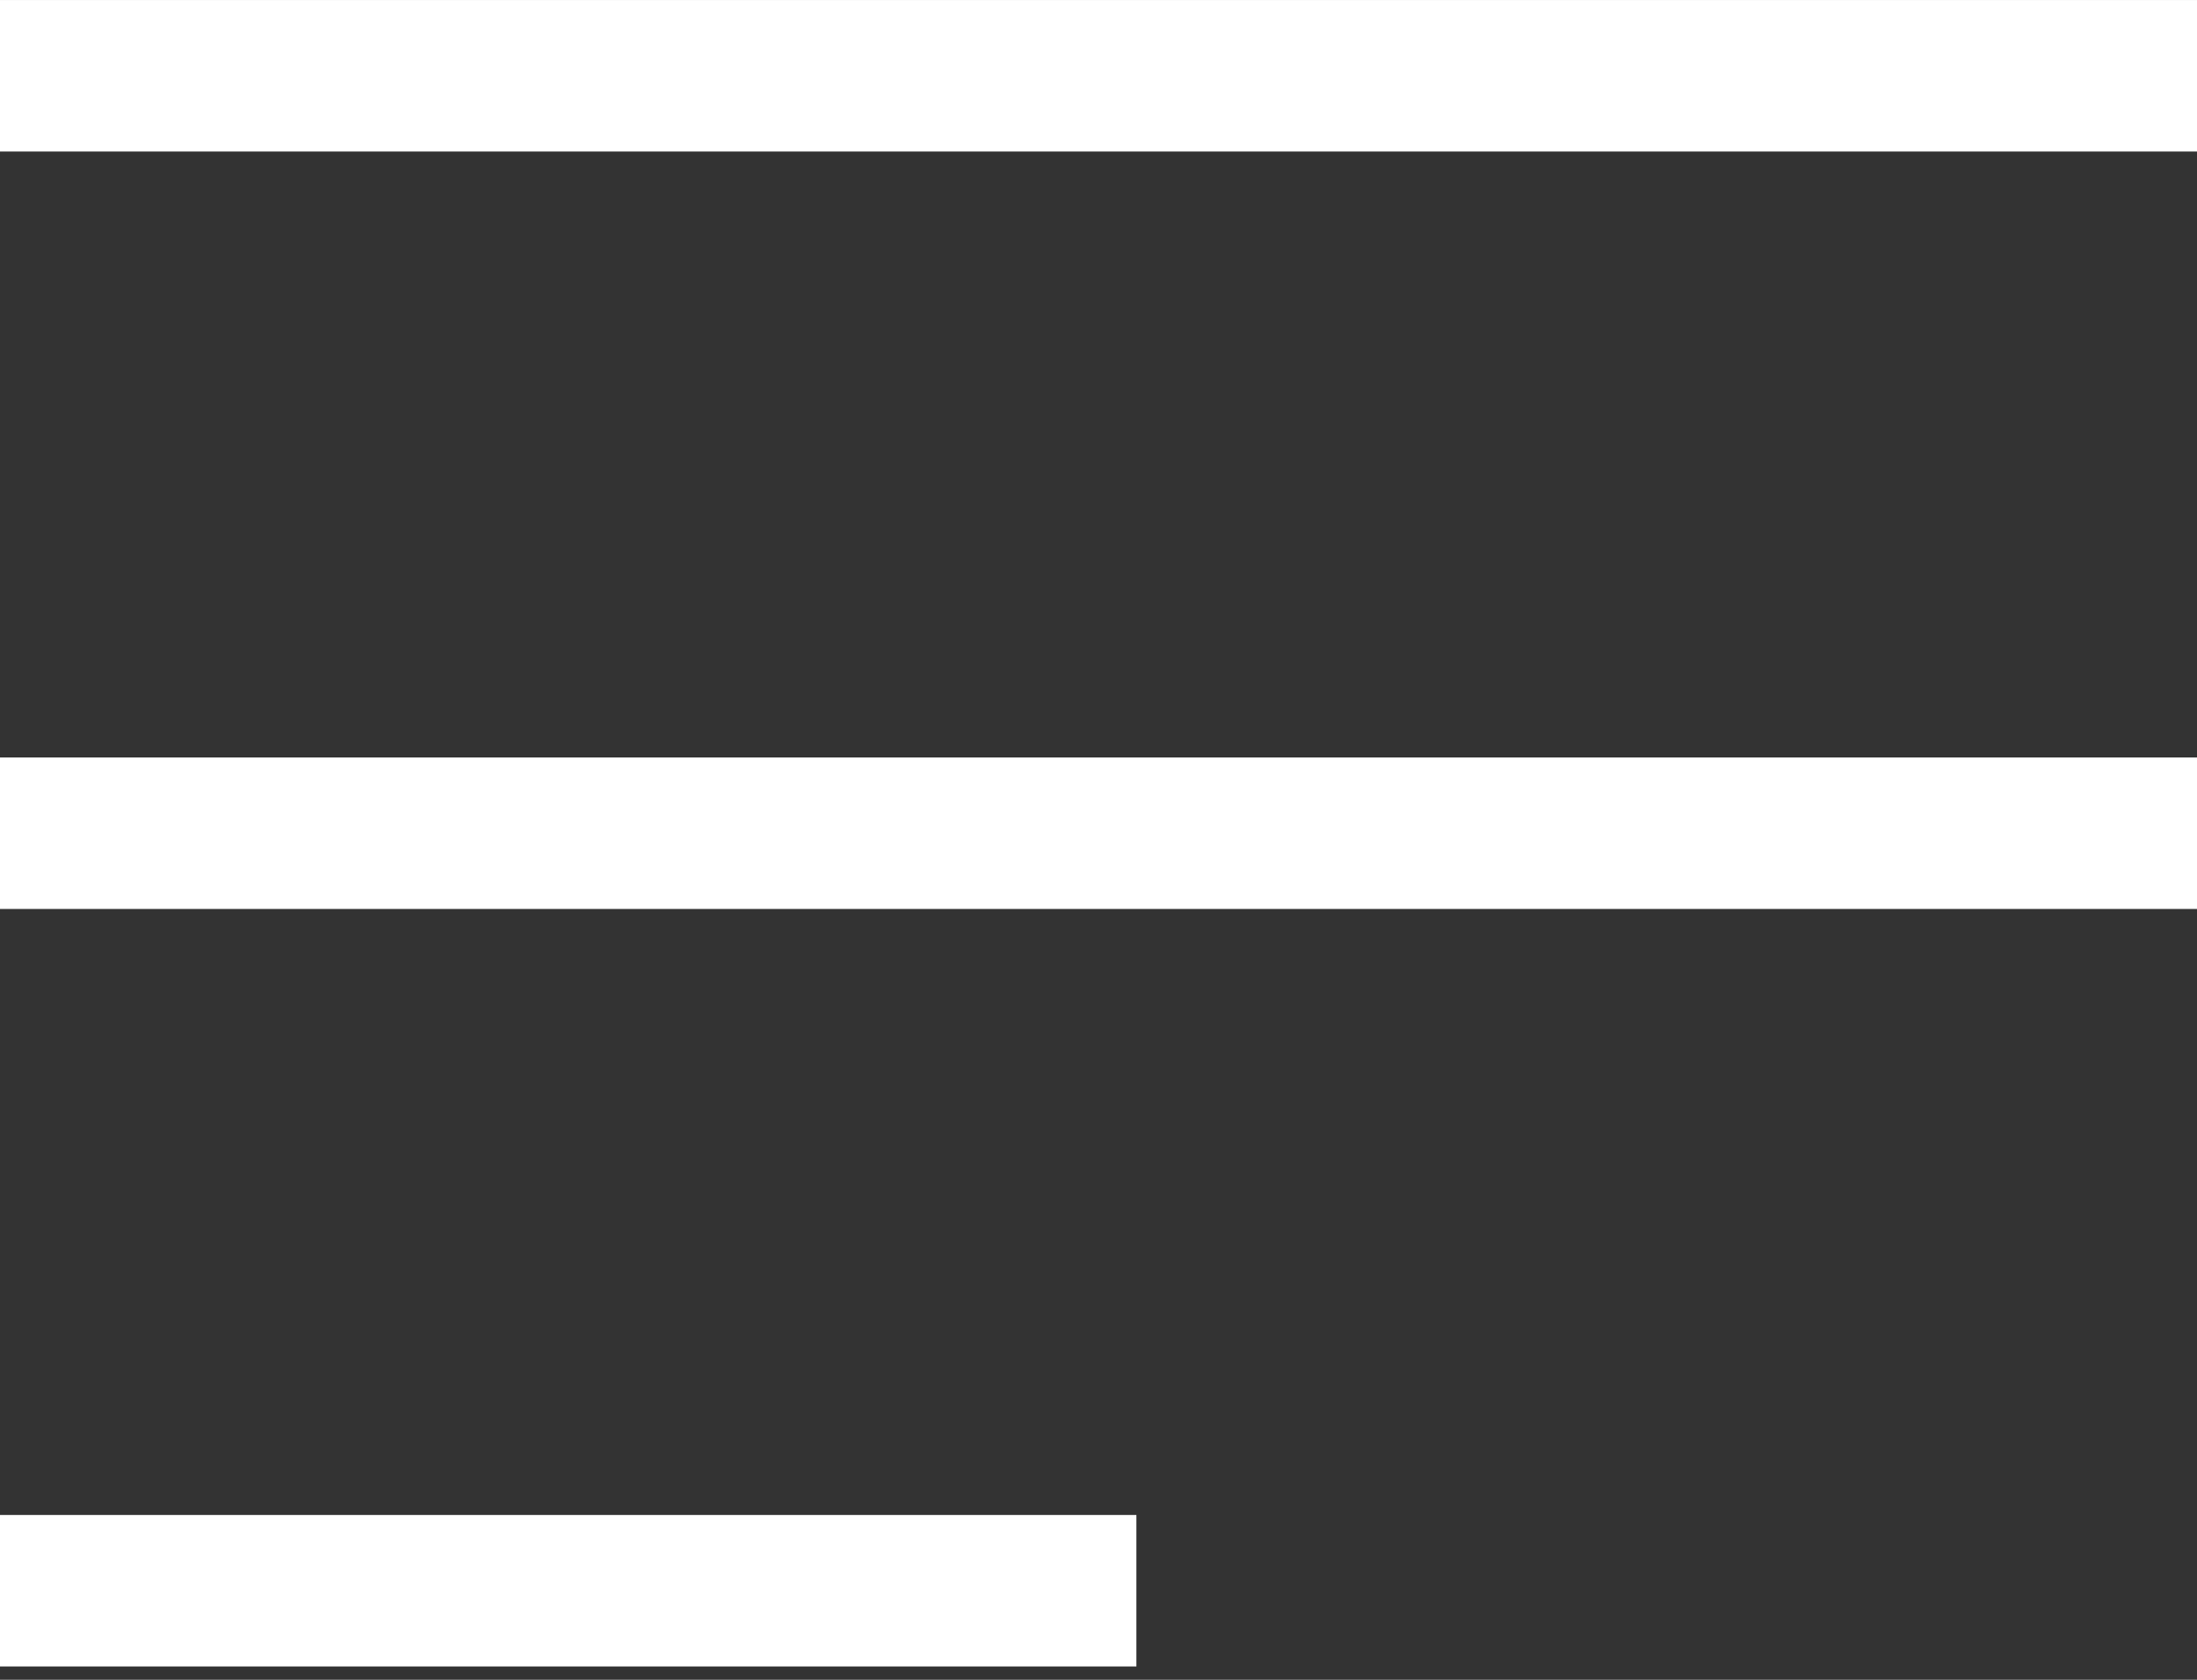
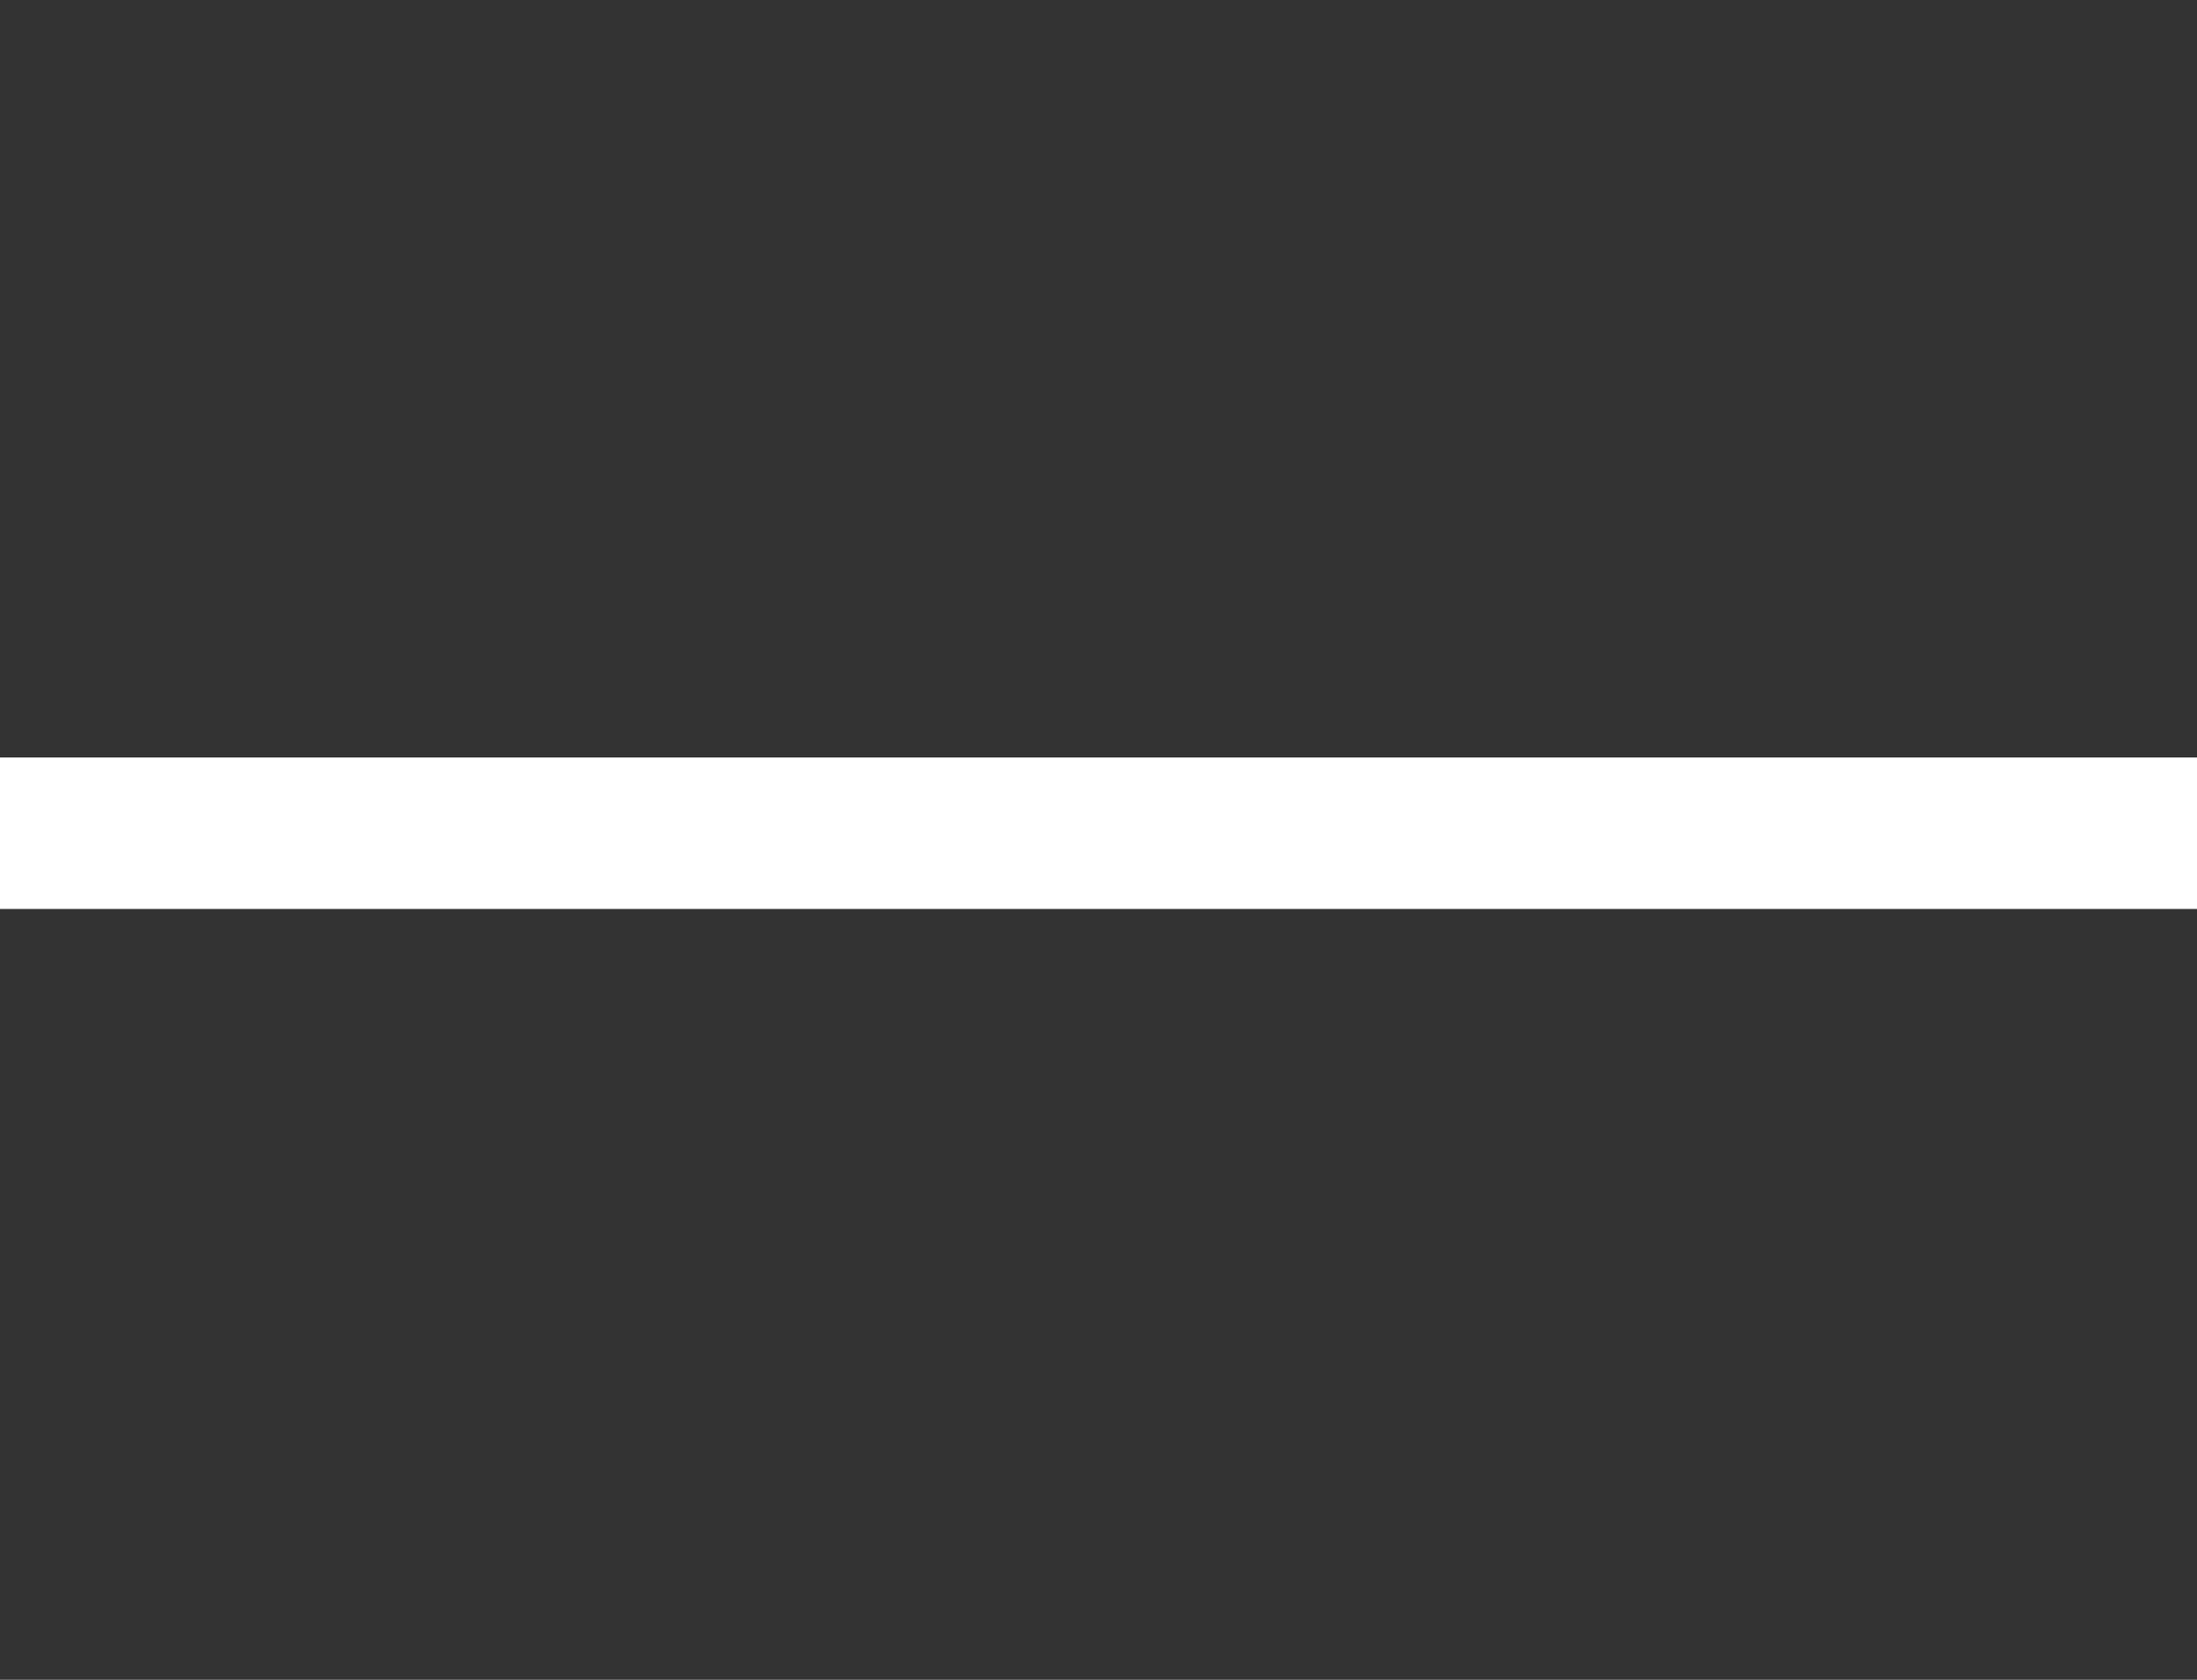
<svg xmlns="http://www.w3.org/2000/svg" fill="none" height="78" viewBox="0 0 102 78" width="102">
  <rect x="0" y="0" width="102" height="78" fill="#333333" stroke="none" />
-   <line stroke="white" stroke-width="7.034" x2="102" y1="3.518" y2="3.518" />
  <line stroke="white" stroke-width="7.034" x2="102" y1="38.69" y2="38.69" />
-   <line stroke="white" stroke-width="7.034" x2="52.759" y1="73.864" y2="73.864" />
</svg>